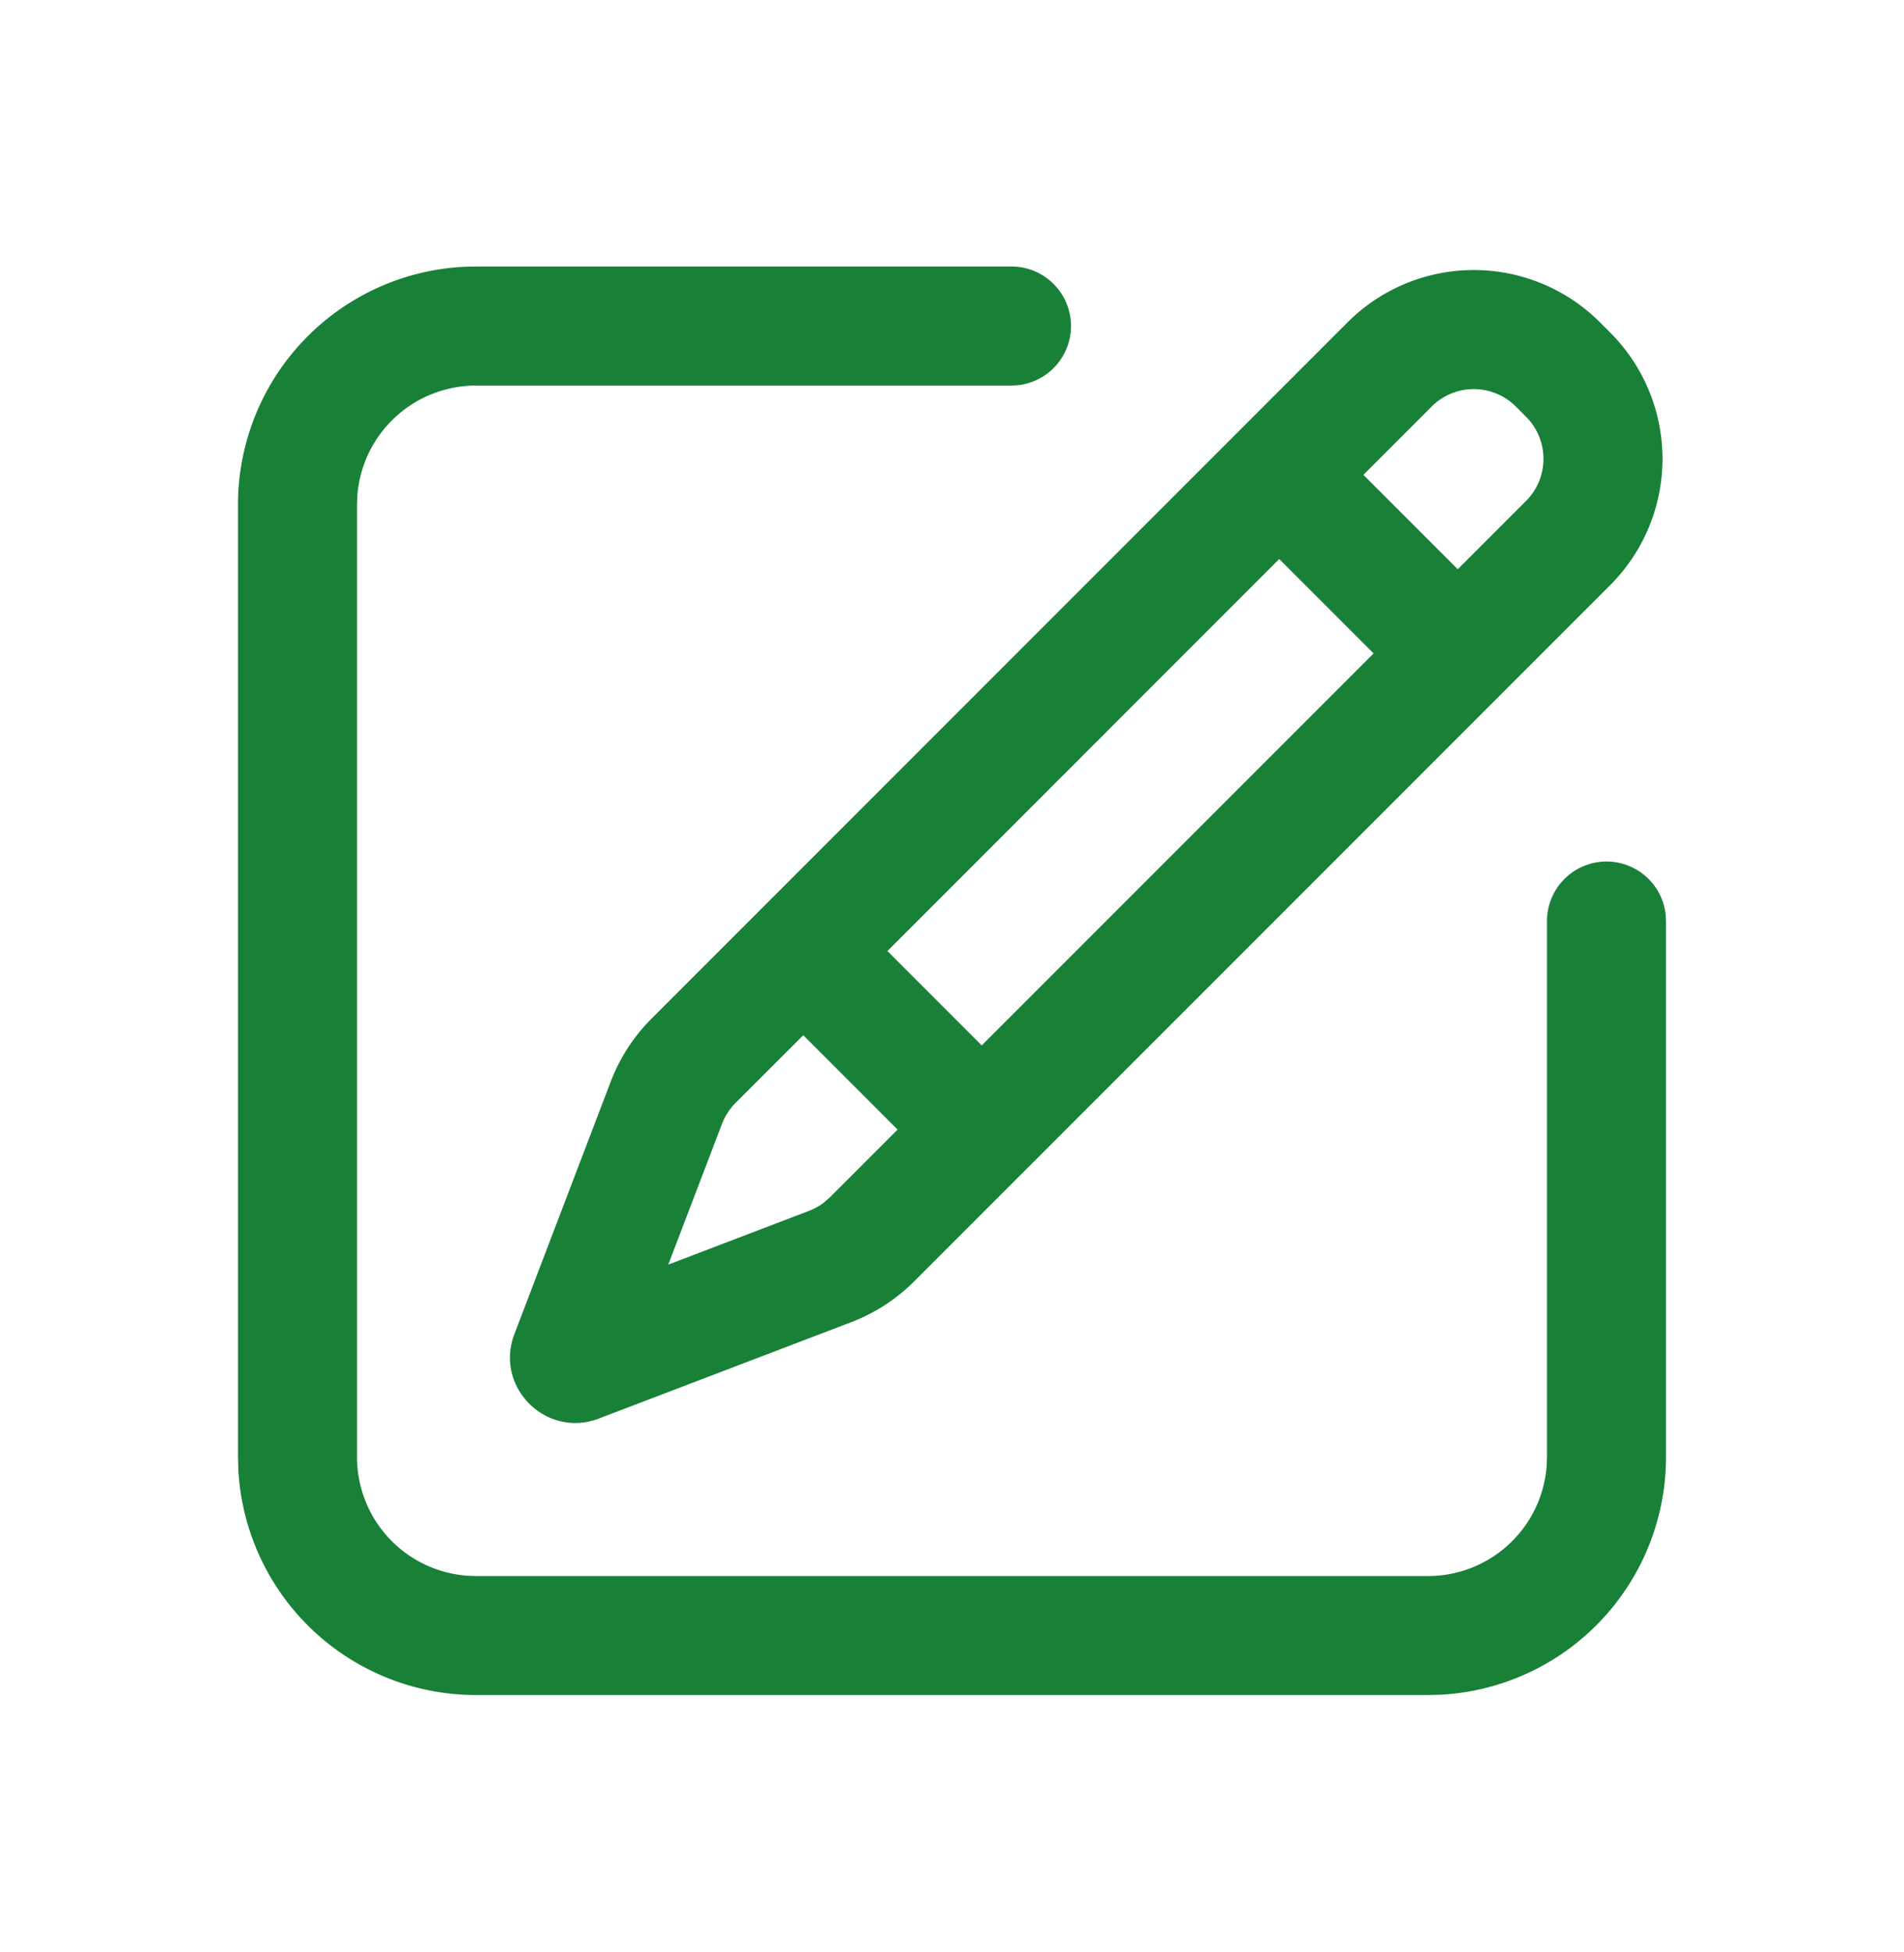
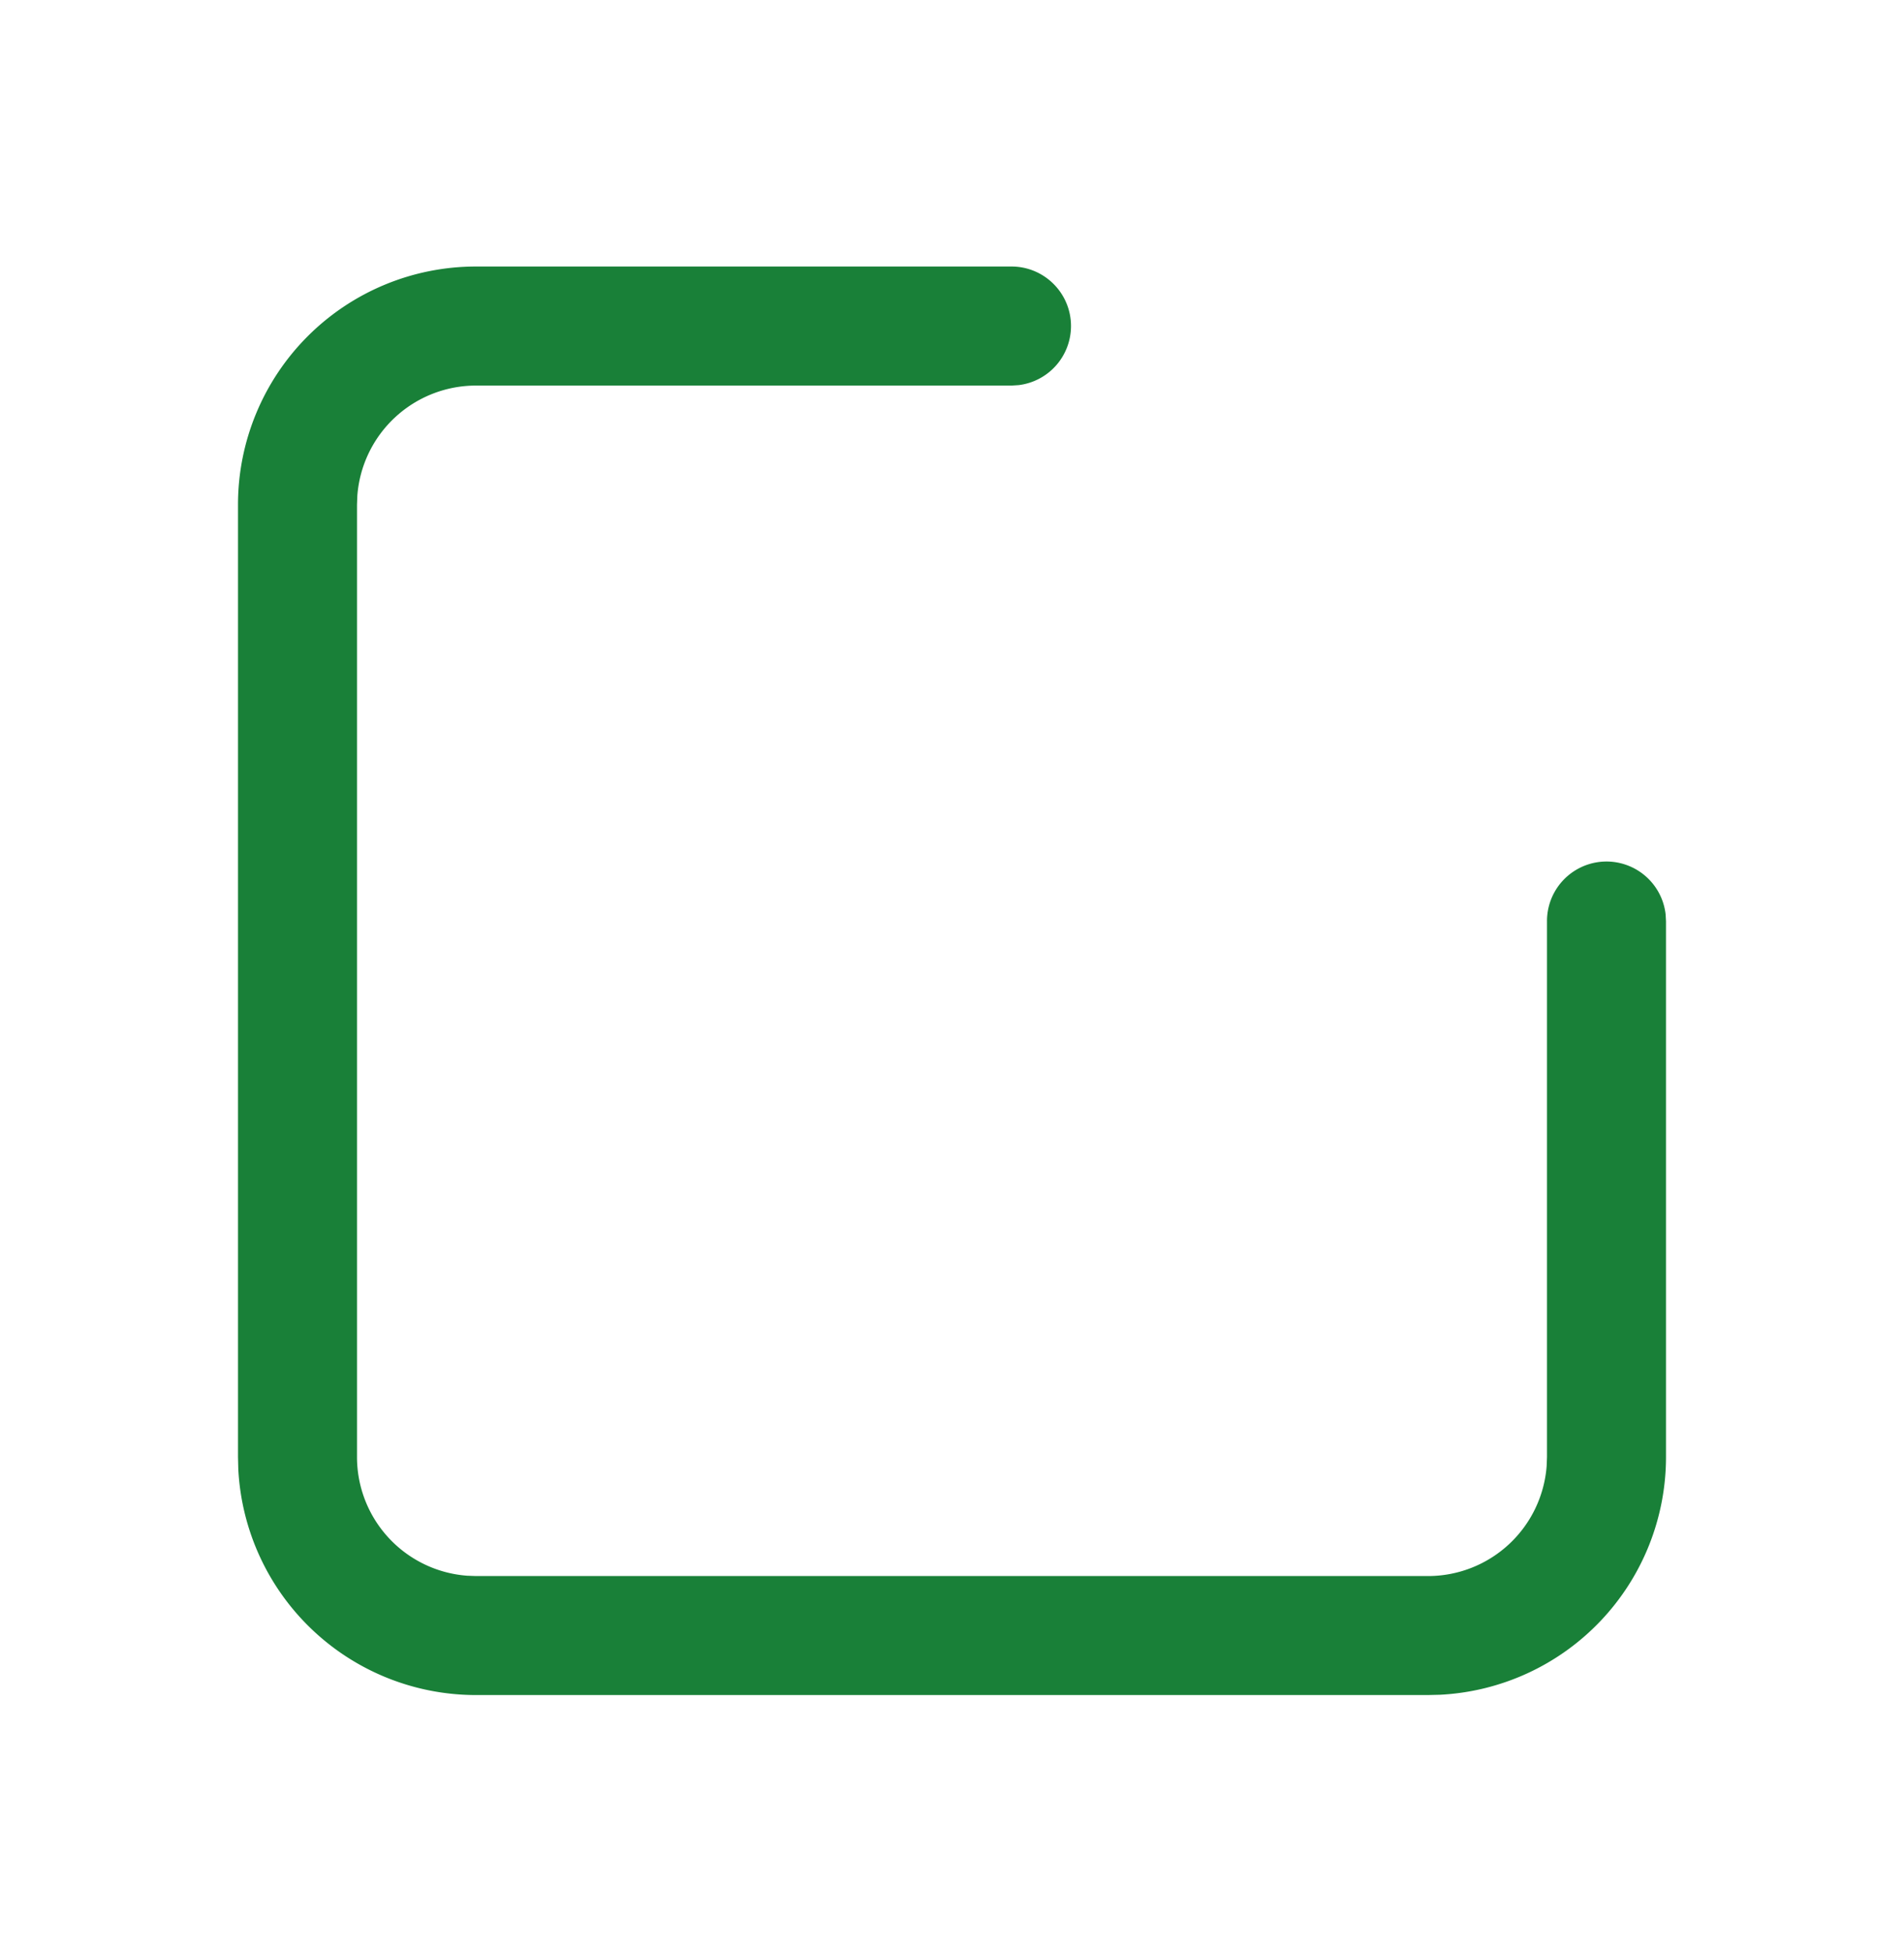
<svg xmlns="http://www.w3.org/2000/svg" width="40" height="41" fill="none">
-   <path fill="#198038" d="M22.5 6.847c0-.69-.56-1.25-1.25-1.25H10l-.25.006A5 5 0 0 0 5 10.597v20l.006.25A5 5 0 0 0 10 35.596h20l.25-.006A5 5 0 0 0 35 30.597v-11.25l-.008-.146a1.25 1.25 0 0 0-2.492.146v11.25l-.007.186A2.5 2.5 0 0 1 30 33.097H10l-.187-.007A2.5 2.5 0 0 1 7.5 30.597v-20l.007-.187A2.5 2.5 0 0 1 10 8.097h11.25l.146-.009A1.25 1.25 0 0 0 22.5 6.847Z" />
-   <path fill="#198038" fill-rule="evenodd" d="M28.31 6.769 13.686 21.393c-.372.372-.663.82-.852 1.312l-2.027 5.31c-.425 1.11.665 2.2 1.776 1.774l5.307-2.026c.494-.19.941-.48 1.314-.853l14.624-14.623a3.75 3.75 0 0 0 0-5.303l-.215-.215a3.75 3.75 0 0 0-5.303 0Zm3.535 1.768.215.215a1.25 1.25 0 0 1 0 1.767l-1.435 1.435-1.982-1.982 1.435-1.435a1.25 1.25 0 0 1 1.767 0Zm-4.97 3.202-8.232 8.233 1.982 1.982 8.232-8.232-1.982-1.982Zm-10 10 1.982 1.983-1.42 1.42-.134.116c-.093.07-.197.128-.307.17l-2.957 1.129 1.13-2.958c.063-.164.16-.314.285-.439l1.421-1.42Z" clip-rule="evenodd" />
+   <path fill="#198038" d="M22.5 6.847c0-.69-.56-1.25-1.25-1.25H10A5 5 0 0 0 5 10.597v20l.006.25A5 5 0 0 0 10 35.596h20l.25-.006A5 5 0 0 0 35 30.597v-11.25l-.008-.146a1.25 1.25 0 0 0-2.492.146v11.25l-.007.186A2.5 2.5 0 0 1 30 33.097H10l-.187-.007A2.5 2.5 0 0 1 7.5 30.597v-20l.007-.187A2.5 2.5 0 0 1 10 8.097h11.25l.146-.009A1.25 1.25 0 0 0 22.5 6.847Z" />
</svg>